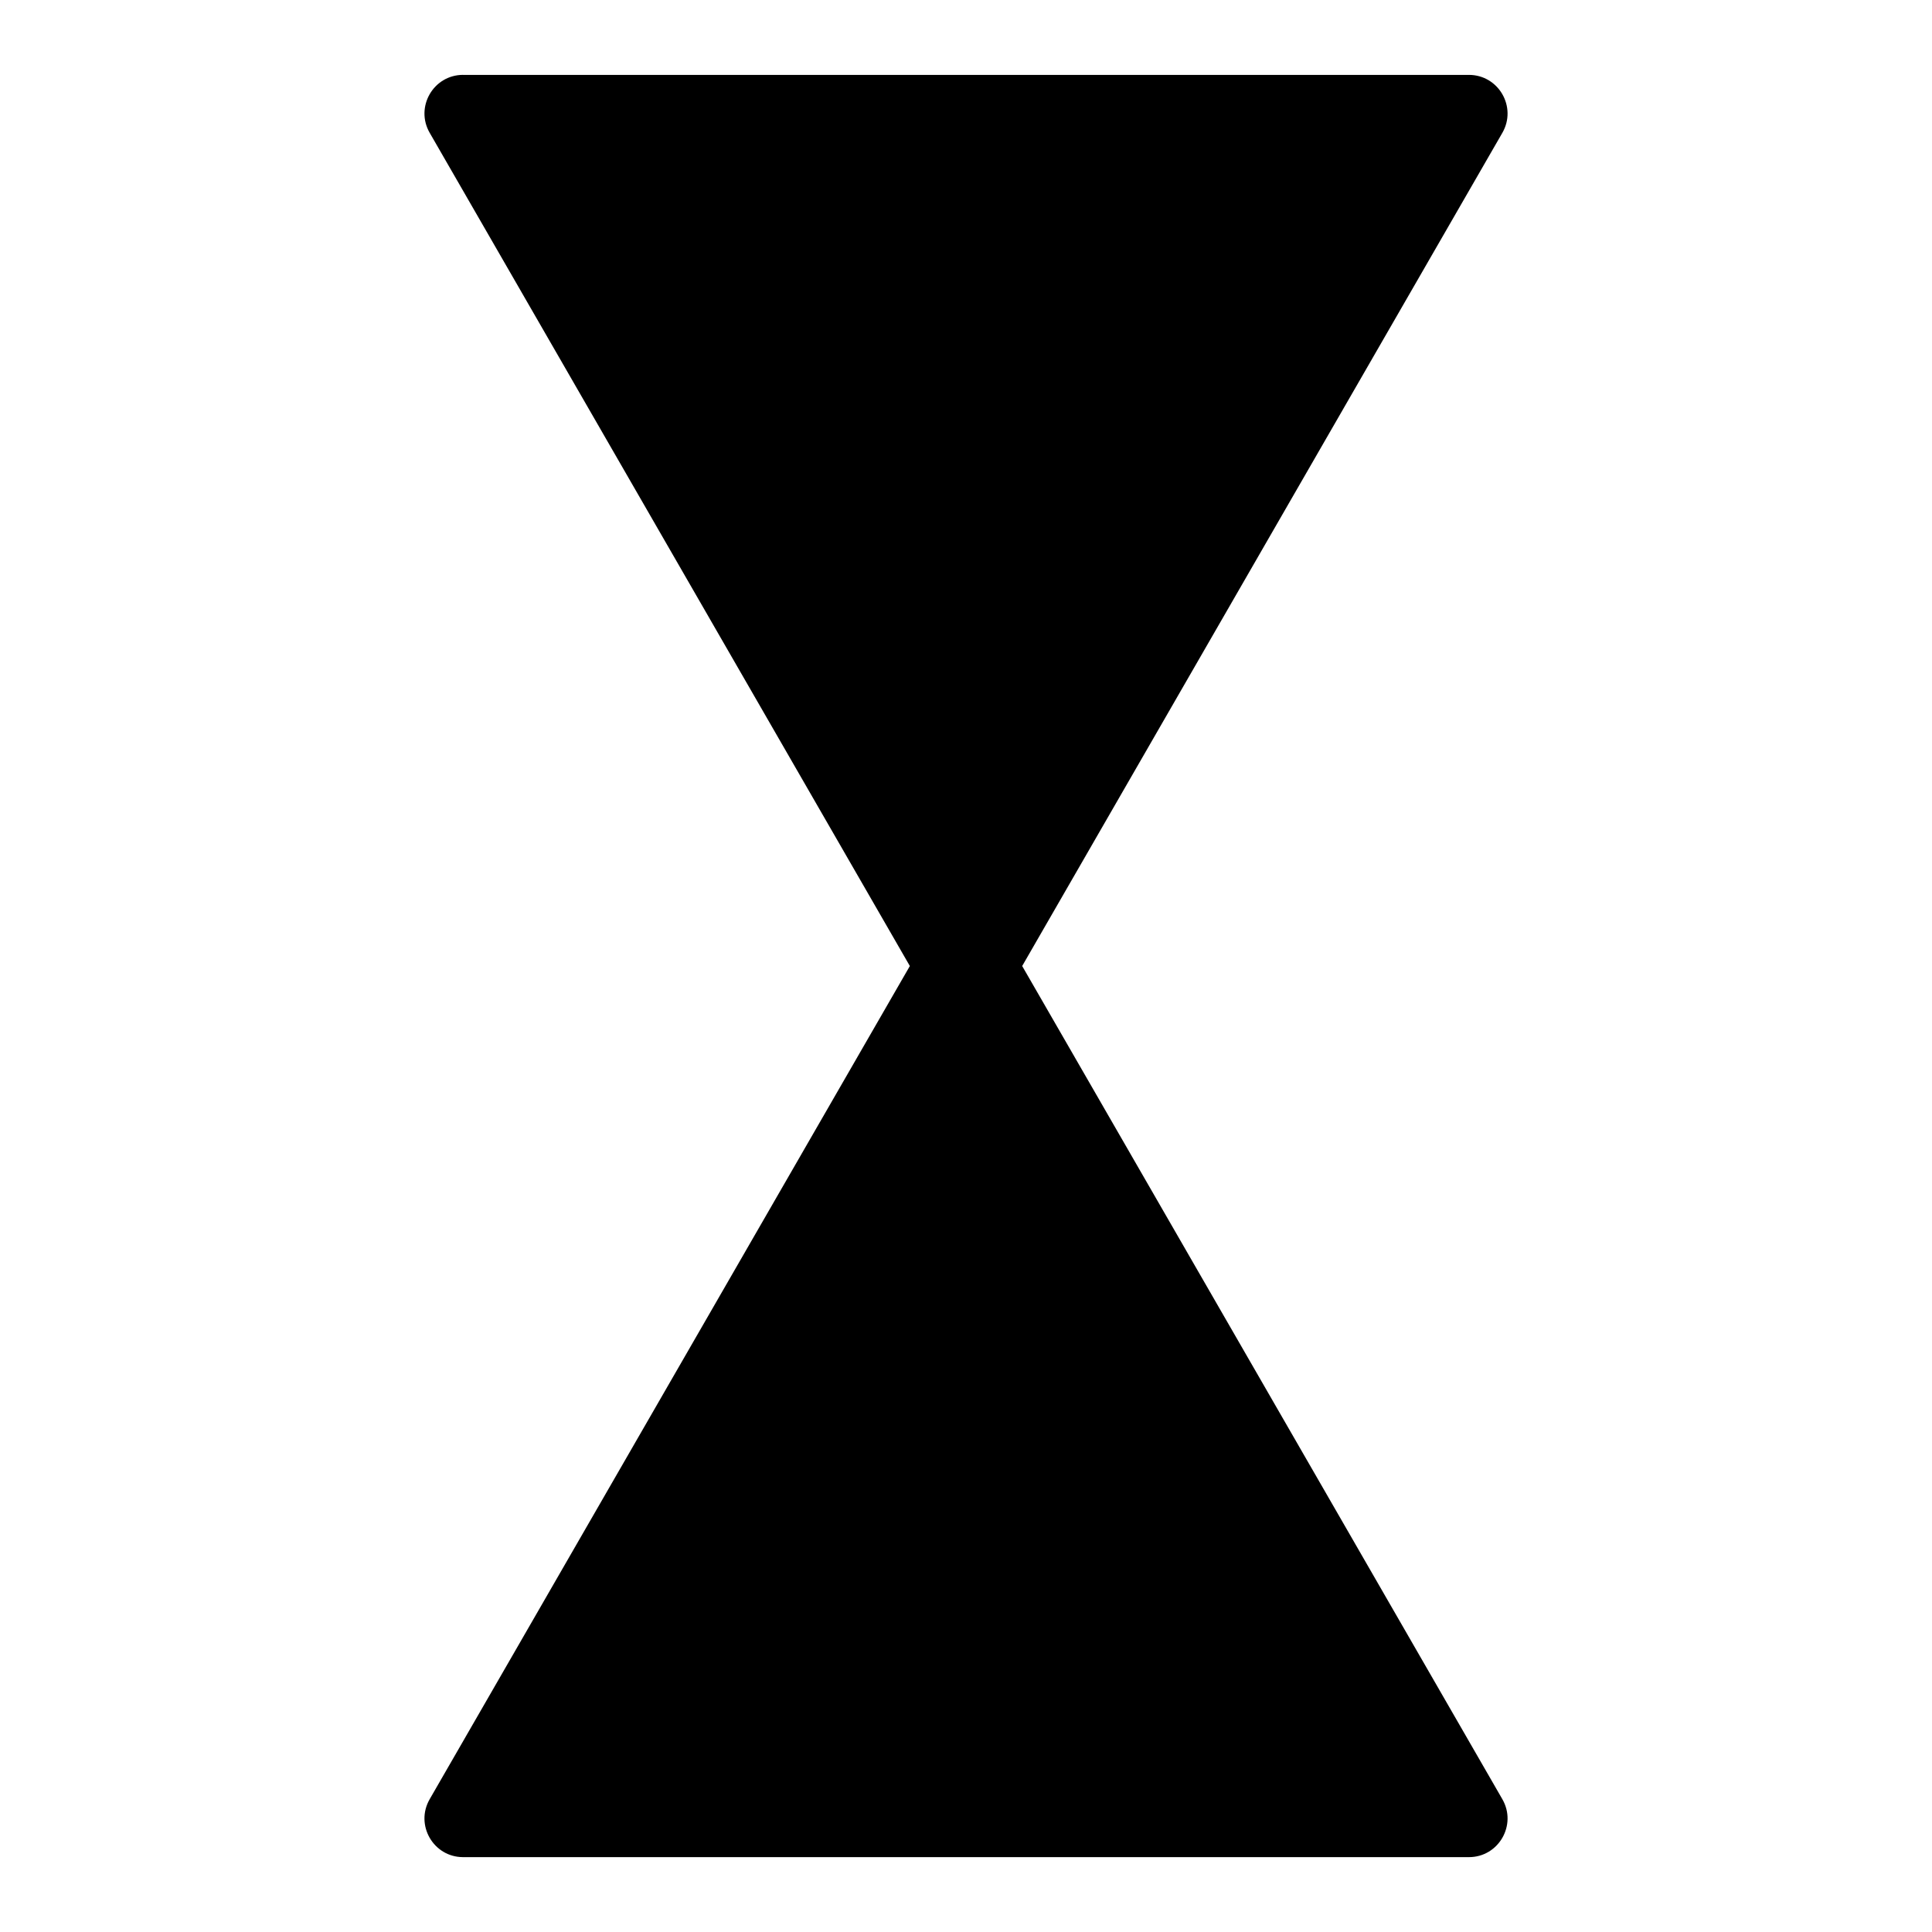
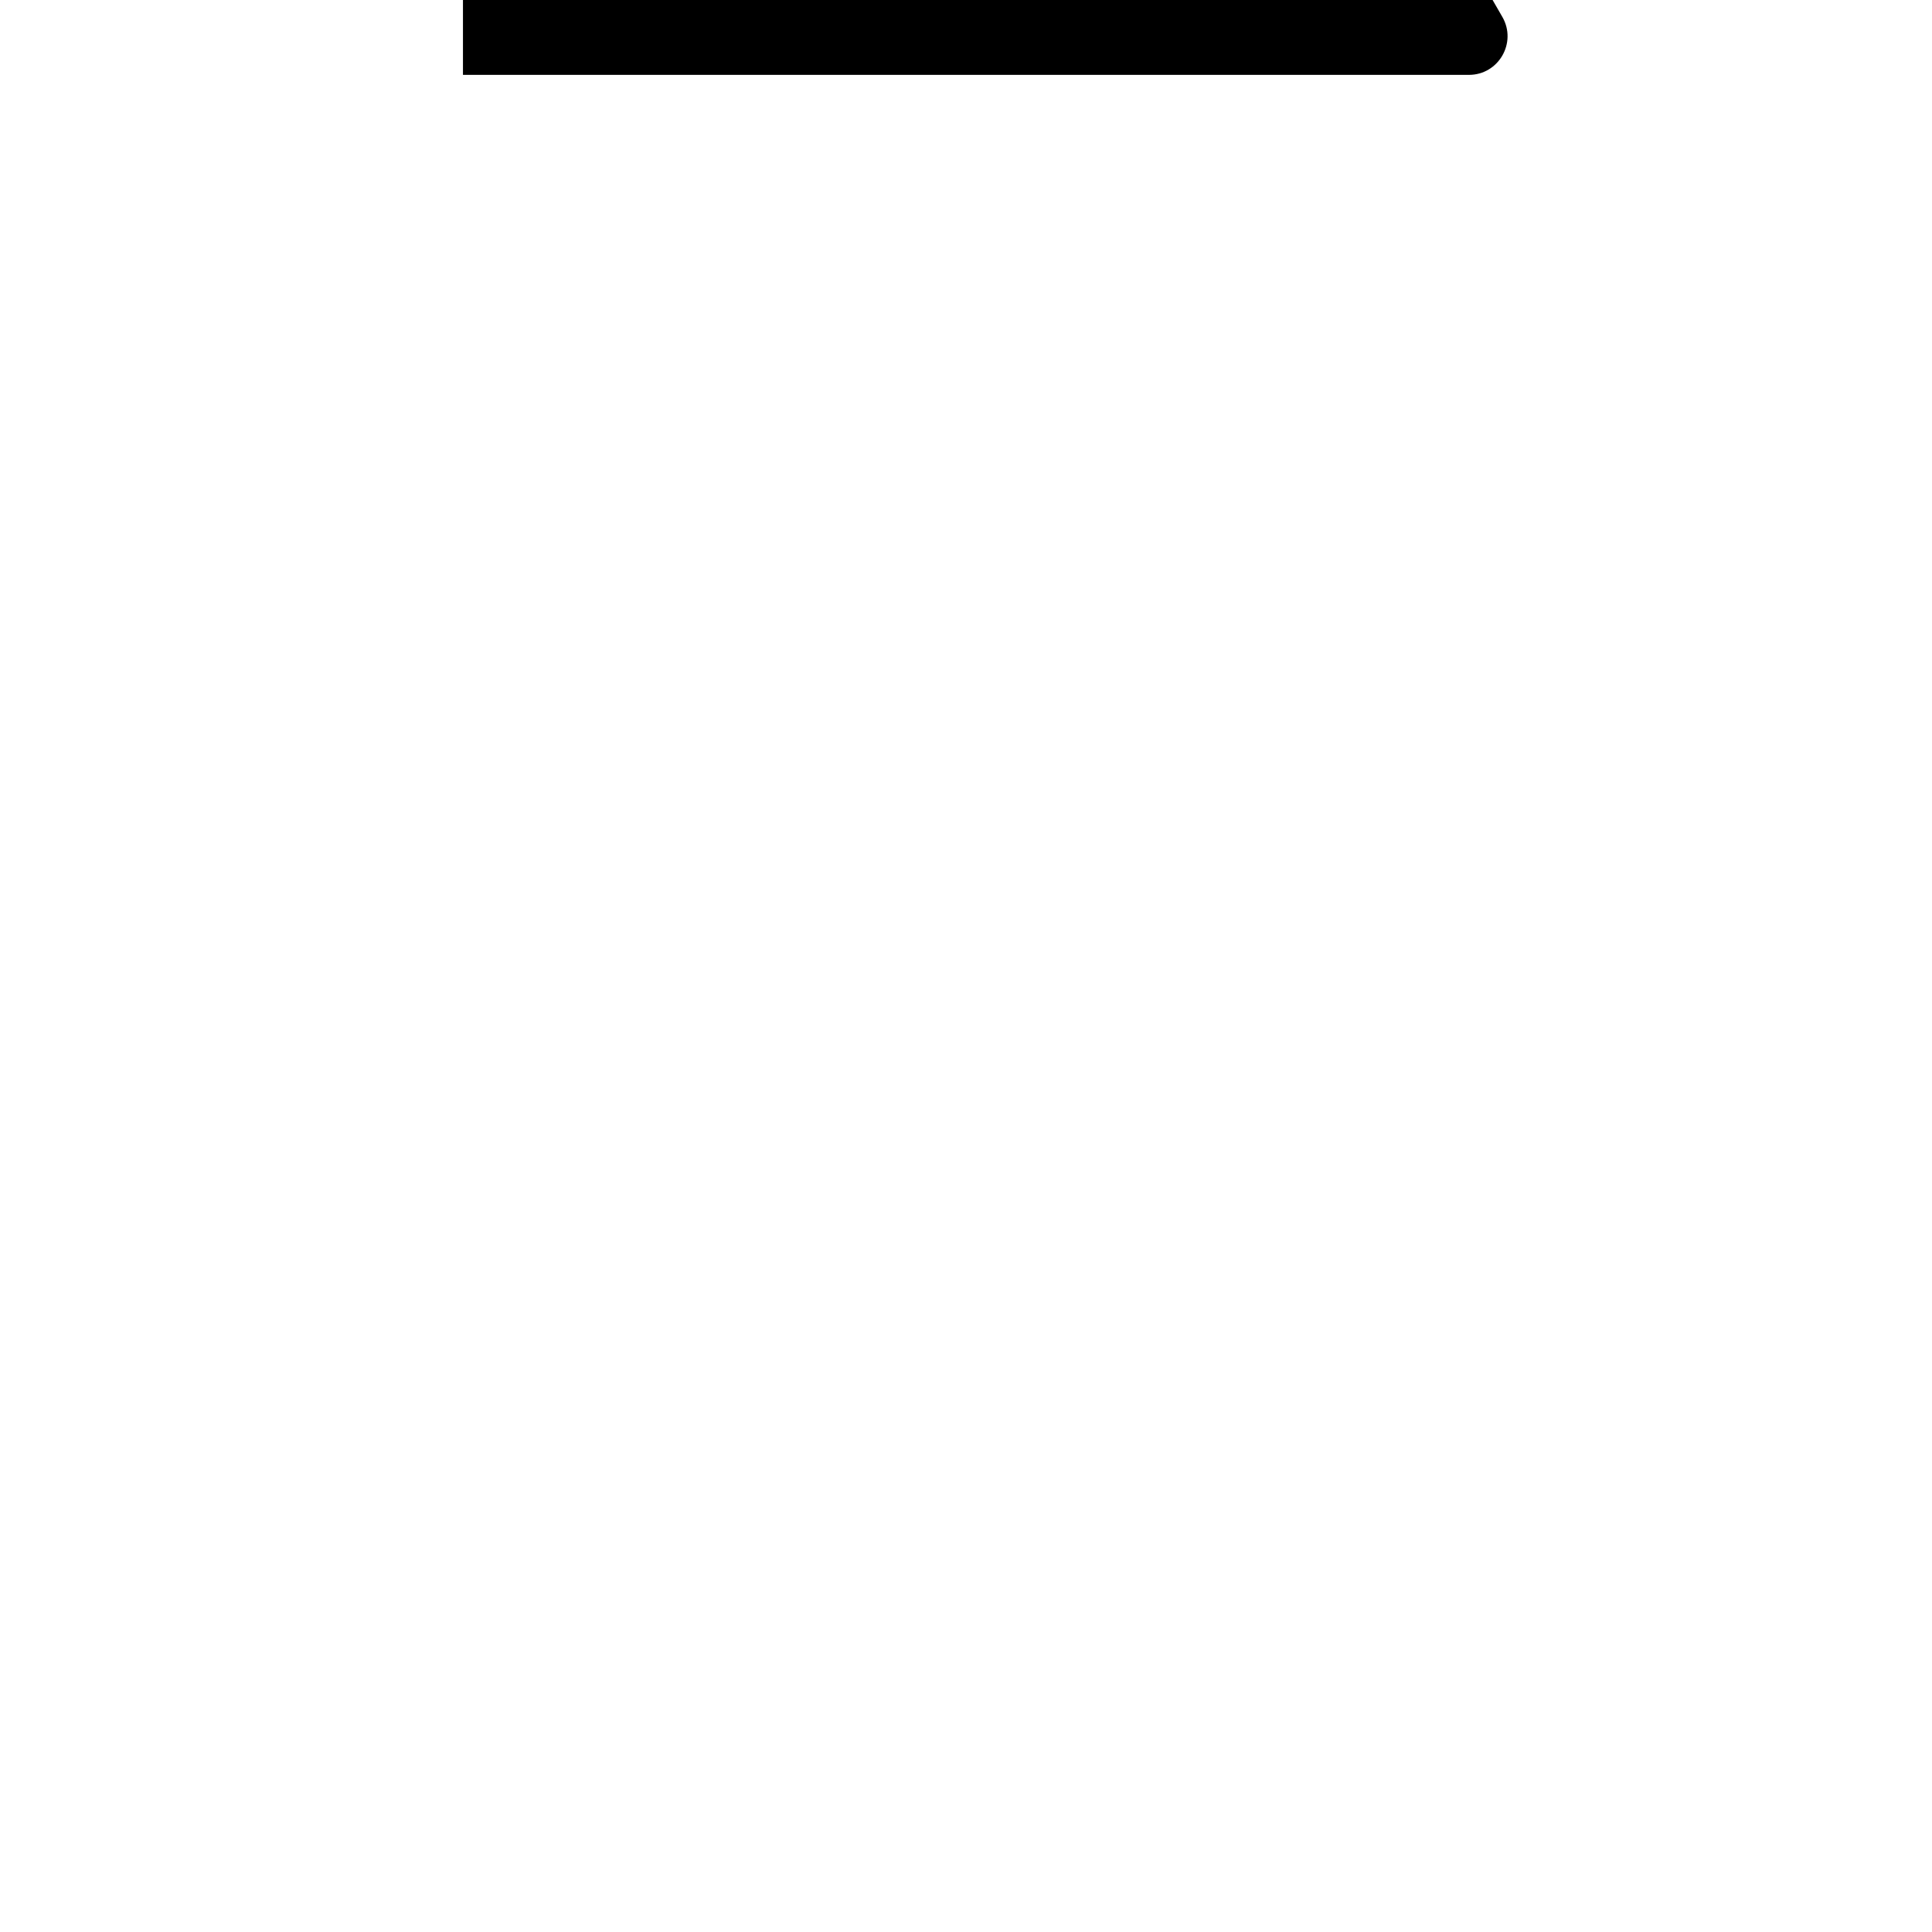
<svg xmlns="http://www.w3.org/2000/svg" fill="#000000" width="800px" height="800px" version="1.1" viewBox="144 144 512 512">
-   <path d="m266.69 163.84c-7.852 0.027-12.742 8.543-8.82 15.355 42.41 73.605 84.828 147.21 127.25 220.81-42.422 73.598-84.832 147.2-127.25 220.8-3.926 6.812 0.969 15.328 8.82 15.355h266.59c7.867 0.004 12.789-8.527 8.859-15.355-42.414-73.605-84.832-147.21-127.25-220.8 42.422-73.602 84.836-147.2 127.25-220.8 3.93-6.832-0.992-15.359-8.863-15.359h-266.59z" />
+   <path d="m266.69 163.84h266.59c7.867 0.004 12.789-8.527 8.859-15.355-42.414-73.605-84.832-147.21-127.25-220.8 42.422-73.602 84.836-147.2 127.25-220.8 3.93-6.832-0.992-15.359-8.863-15.359h-266.59z" />
</svg>